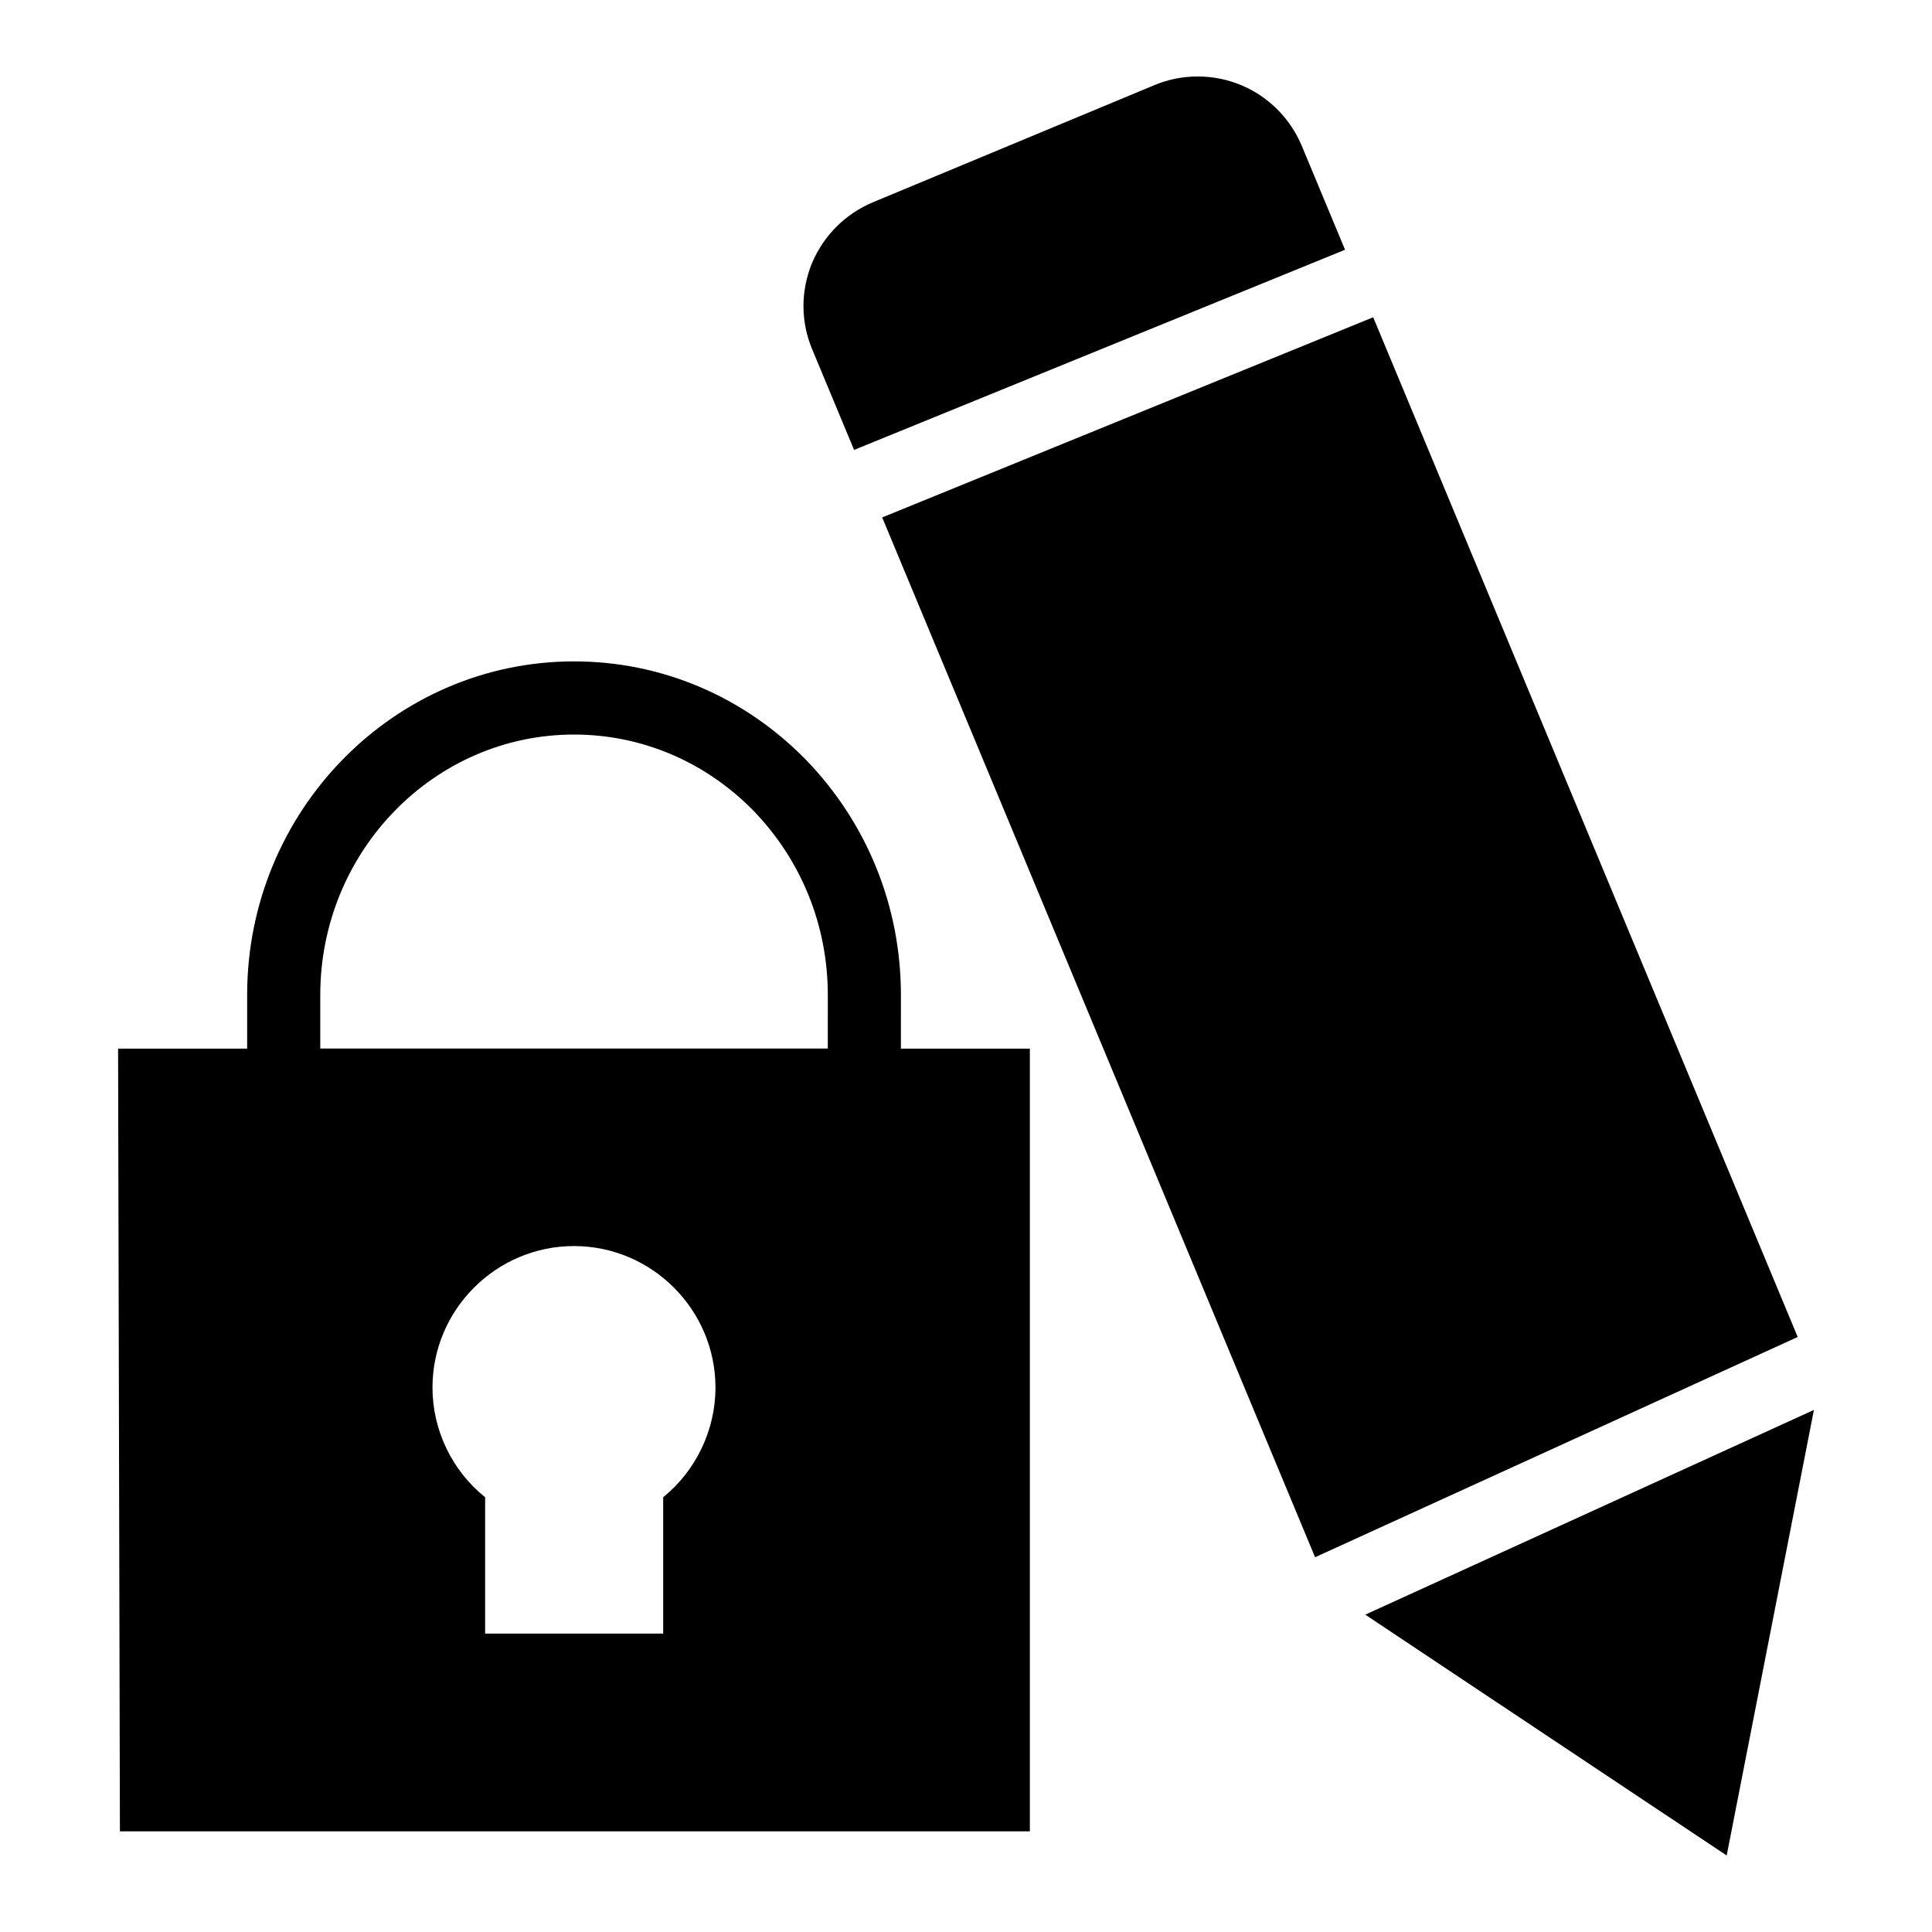
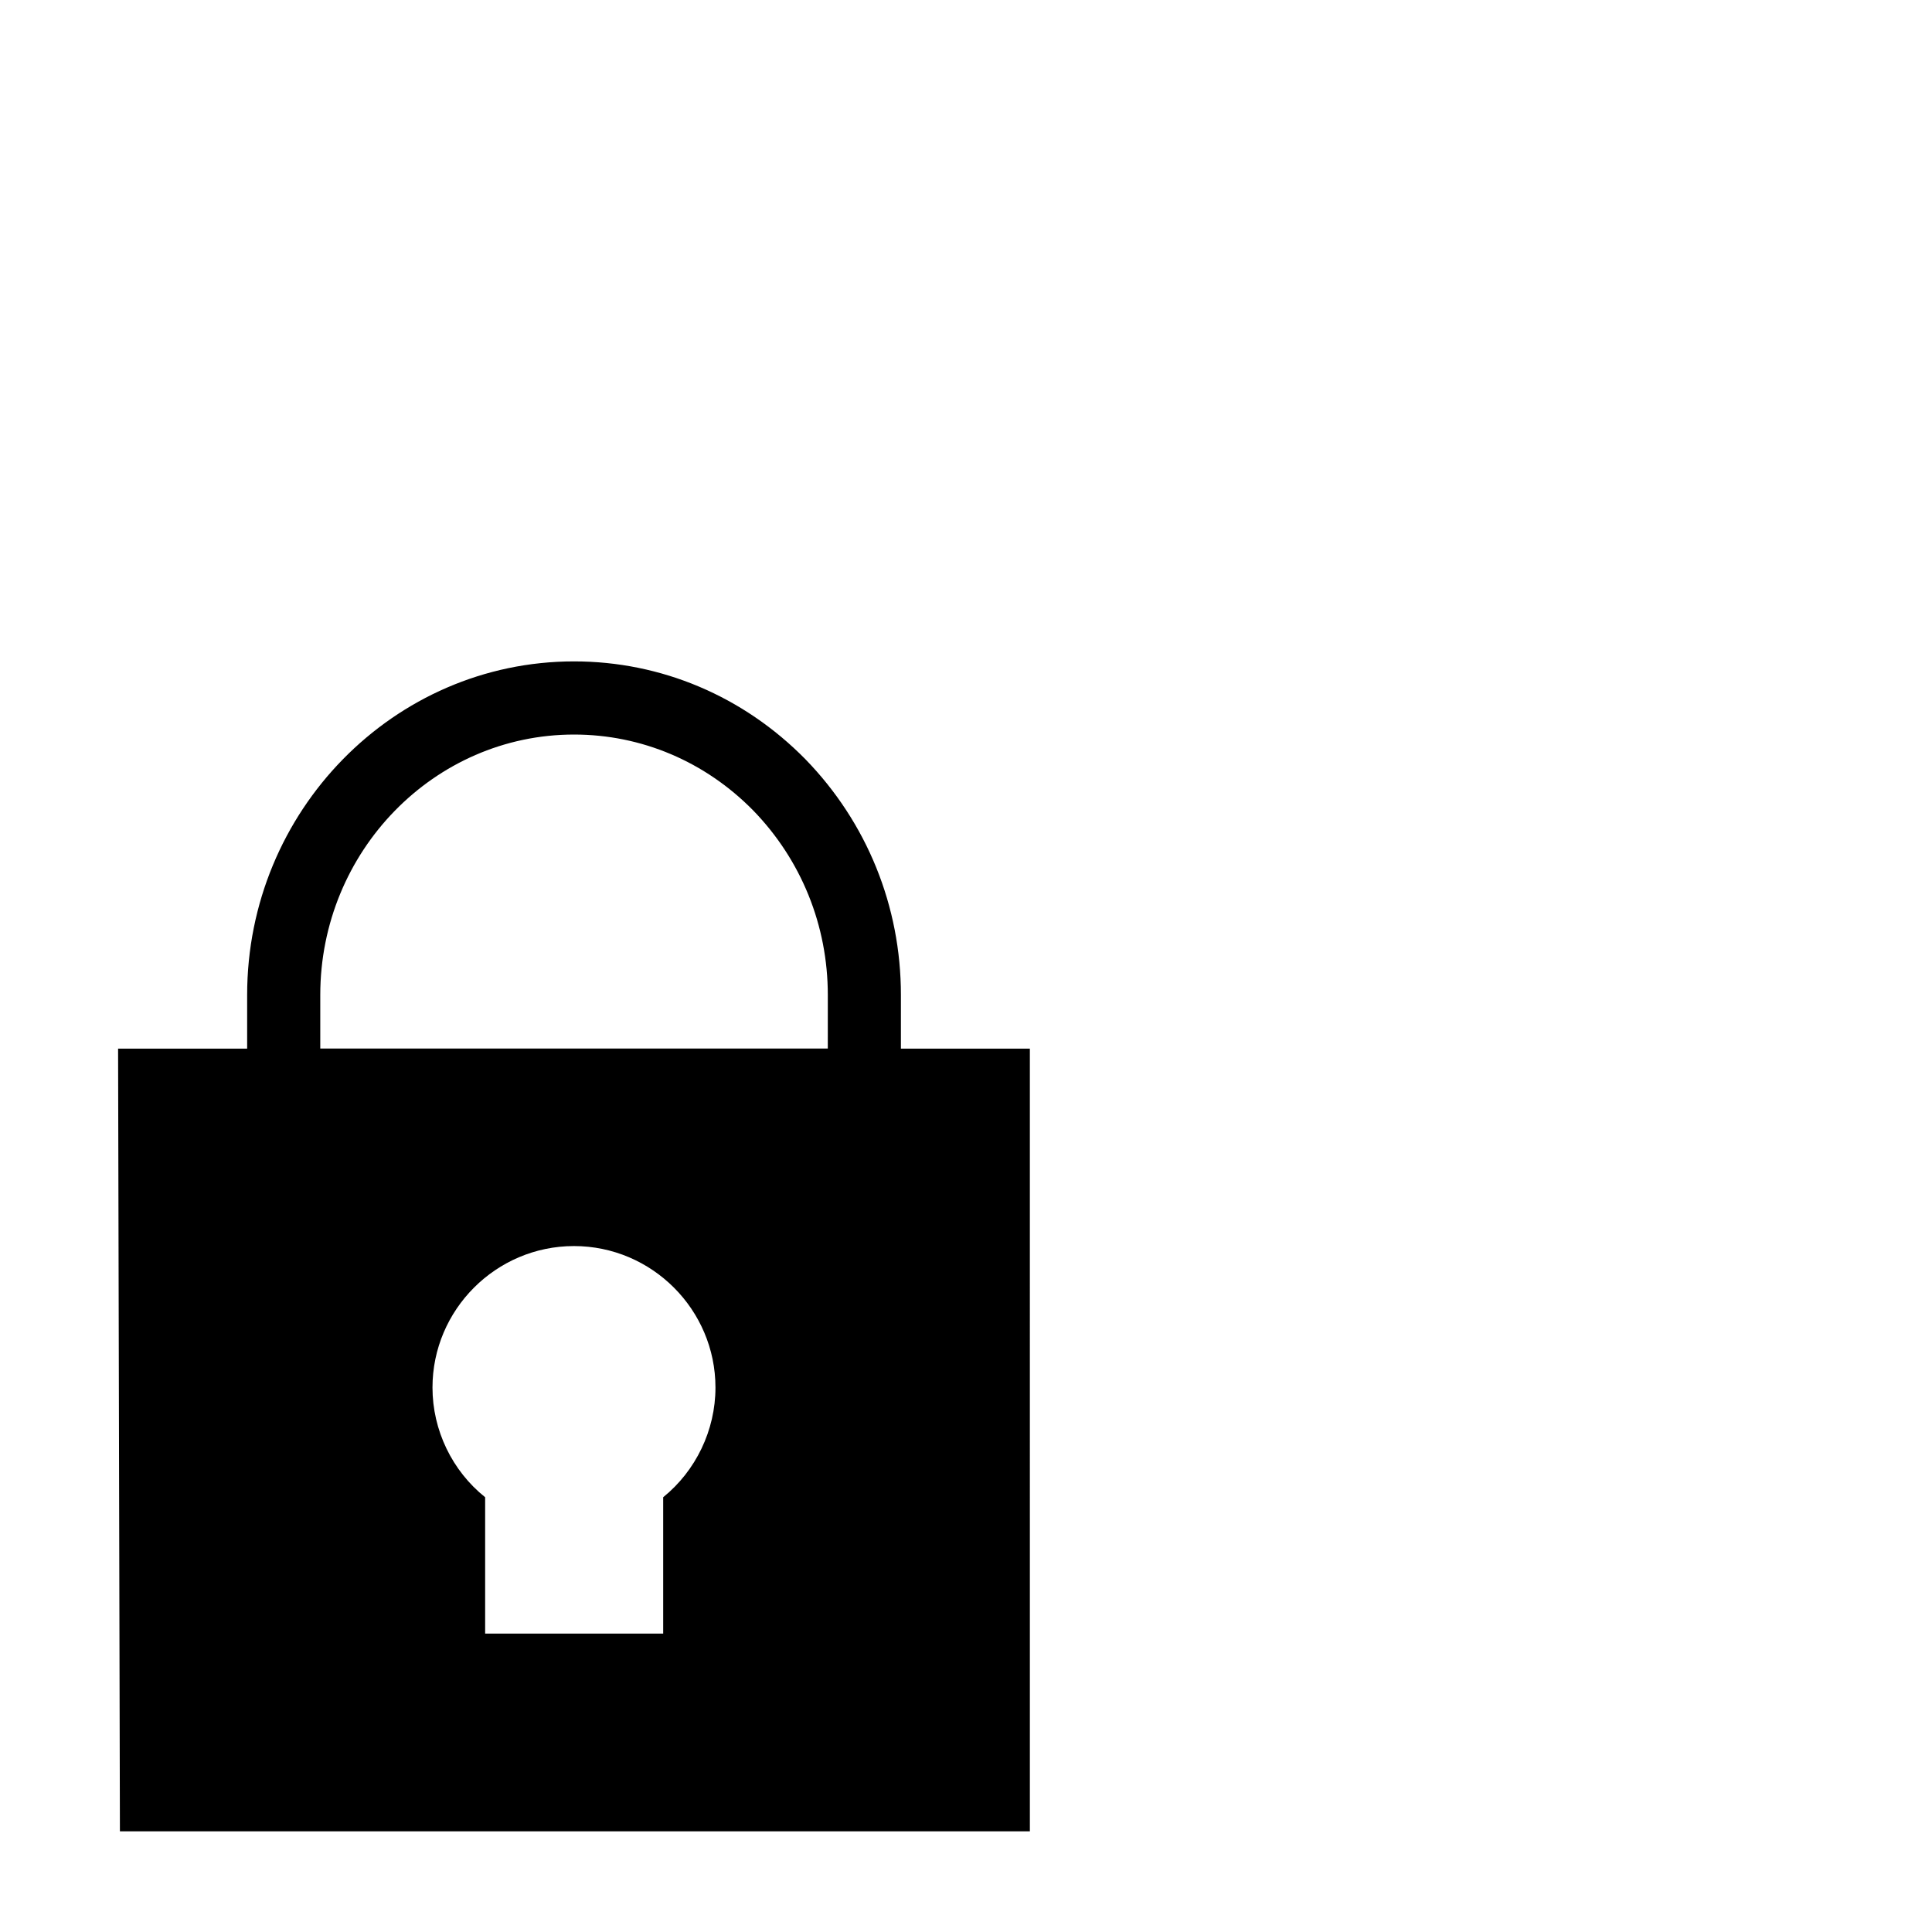
<svg xmlns="http://www.w3.org/2000/svg" fill="#000000" width="800px" height="800px" version="1.1" viewBox="144 144 512 512">
  <g>
-     <path d="m370.34 263.23 130.11-53.043-11.453-27.512c-4.746-11.238-15.5-18.406-27.613-18.406-3.973 0-7.848 0.773-11.531 2.324l-74.504 31.004c-7.363 3.102-13.078 8.816-16.18 16.18-3.004 7.363-3.004 15.5 0.098 22.863z" />
-     <path d="m507.91 228.08-130.12 53.043 114.72 275.56 127.9-58.367z" />
-     <path d="m505.81 571.9 95.781 63.824 23.117-118.08z" />
    <path d="m382.75 407.67c0-23.488-8.973-45.656-25.305-62.461-16.449-16.723-38.23-25.934-61.32-25.934-47.766 0-86.629 39.652-86.629 88.395v14.227h-34.203l0.484 207.43h241.15l-0.004-207.43h-34.176zm-63 133.11v36.137h-47.184v-36.137c-8.719-6.977-13.953-17.73-13.953-29.066 0-20.637 16.859-37.496 37.496-37.496s37.496 16.859 37.496 37.496c0 11.336-5.231 22.09-13.855 29.066zm43.625-118.91h-134.5v-14.191c0-38.055 30.168-69.016 67.254-69.016 17.859 0 34.73 7.152 47.465 20.102 12.758 13.129 19.785 30.5 19.785 48.918z" />
  </g>
</svg>